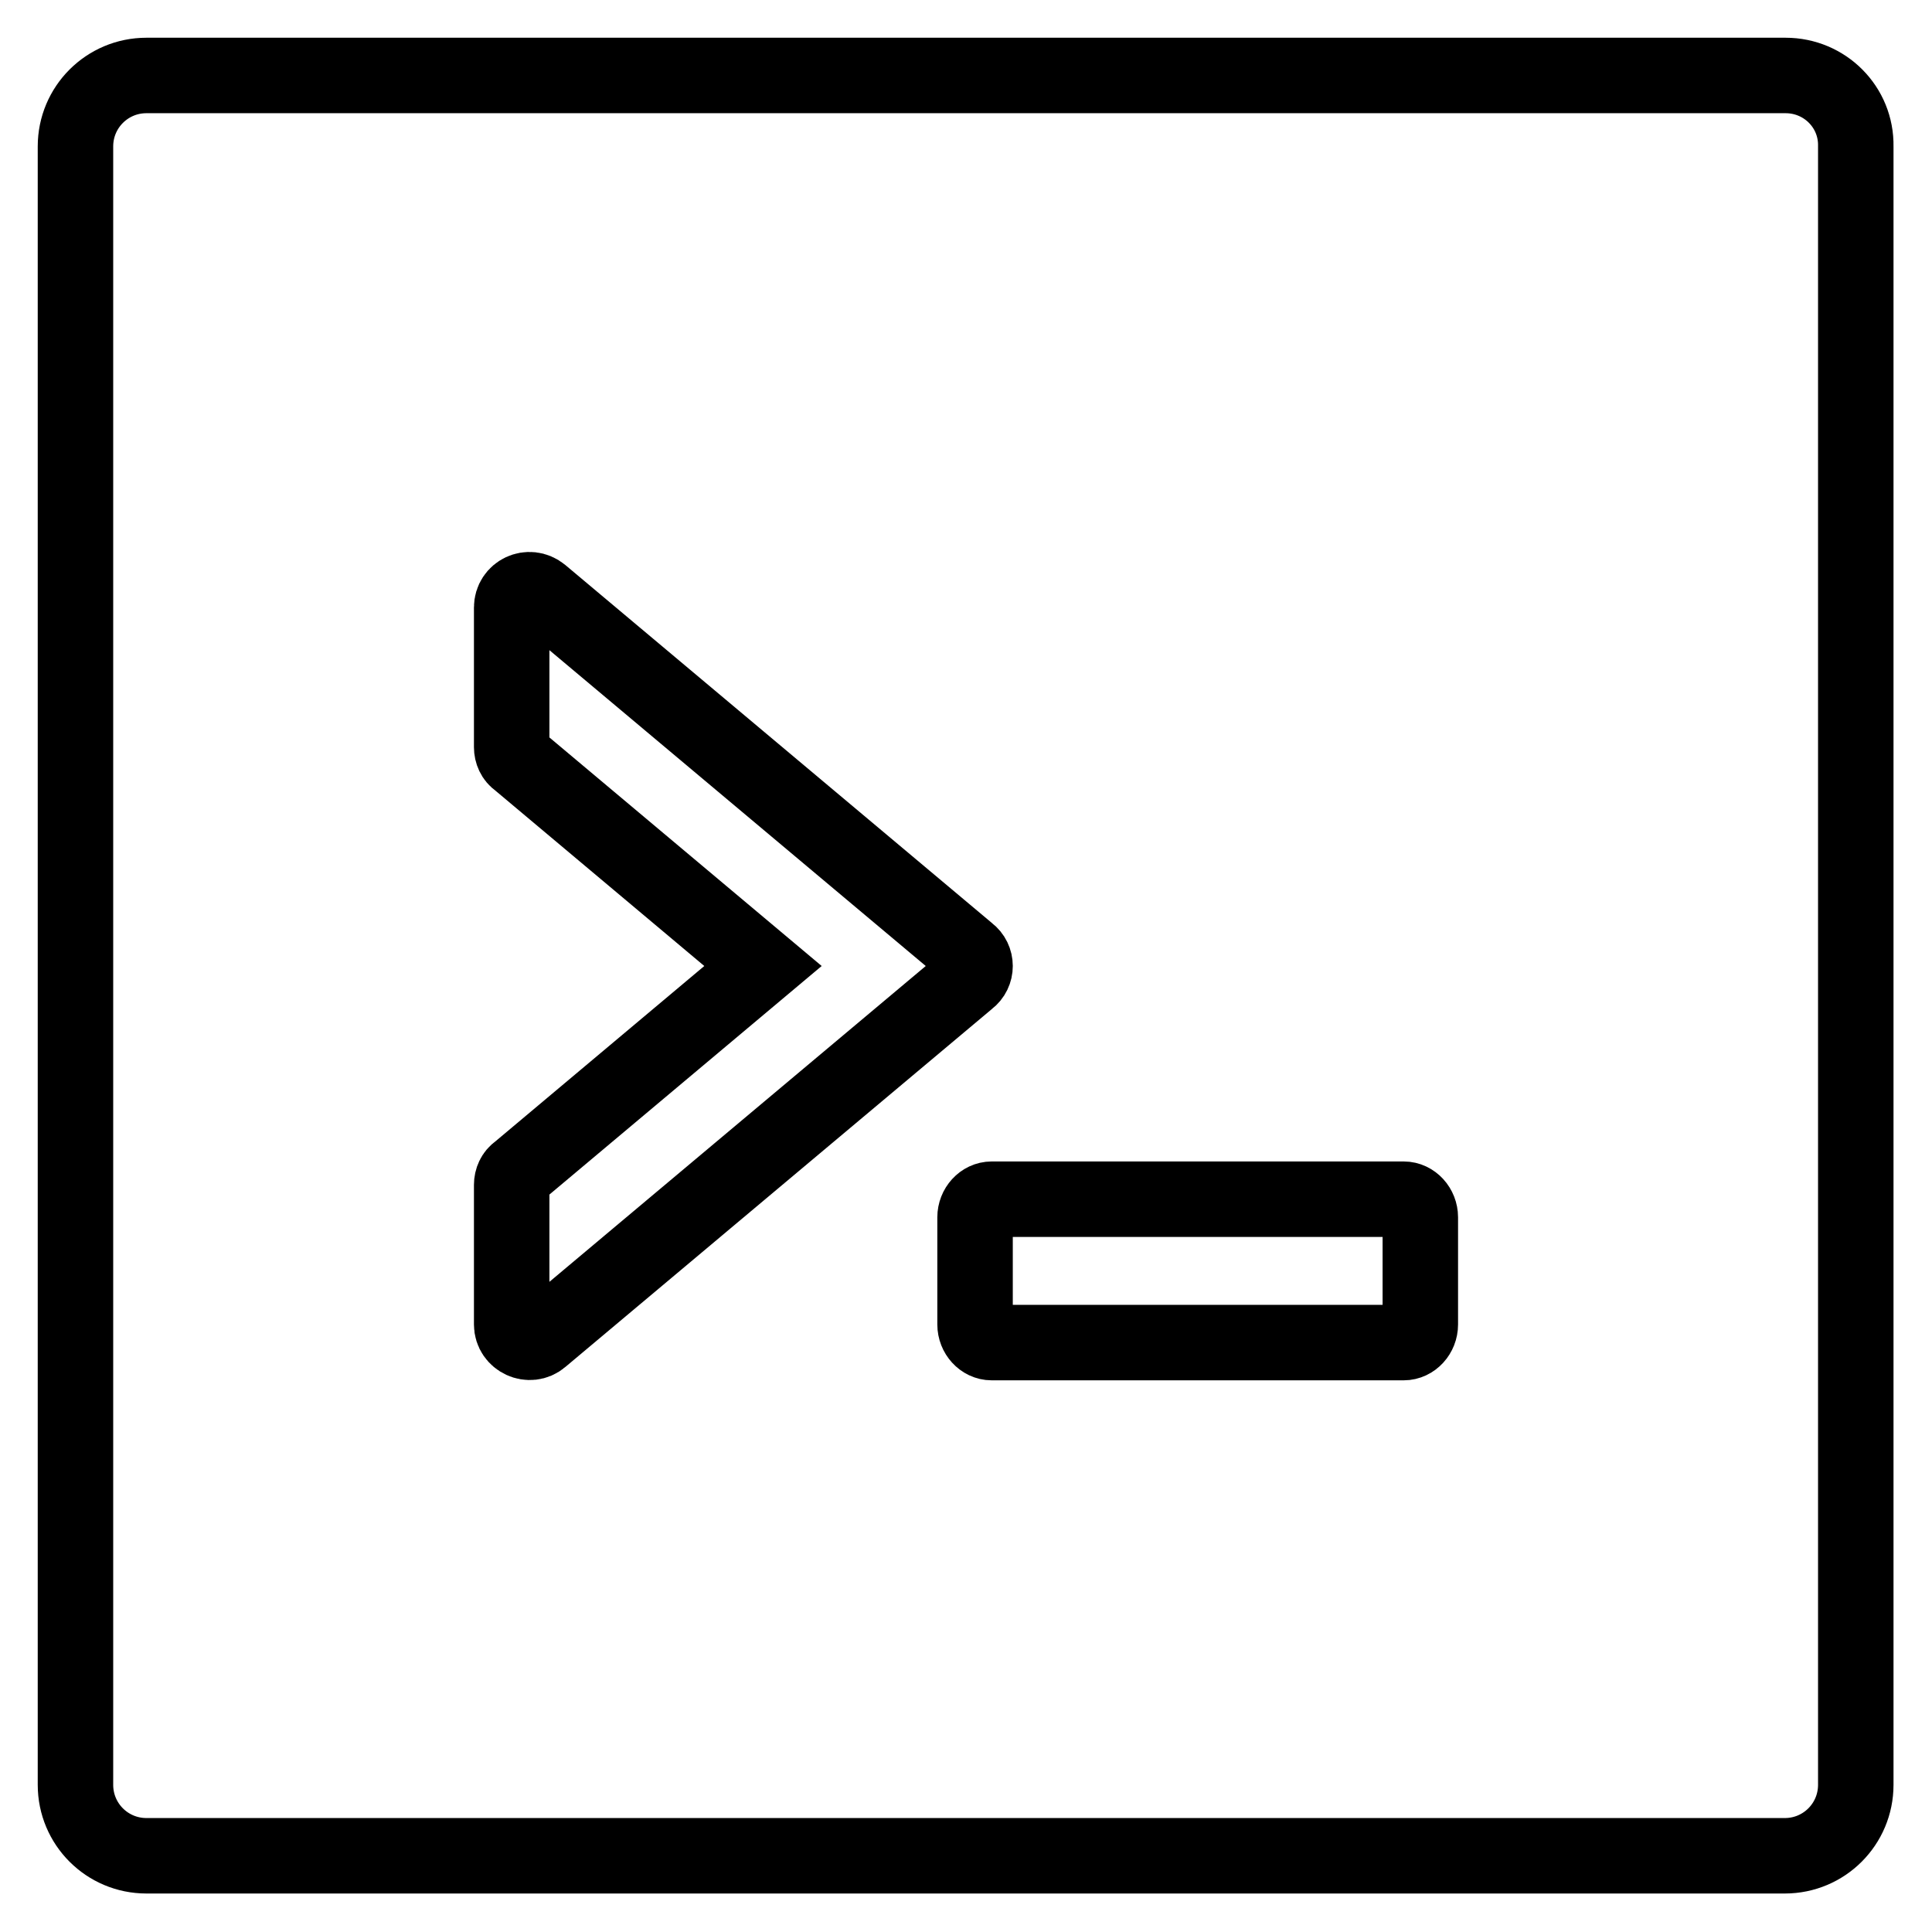
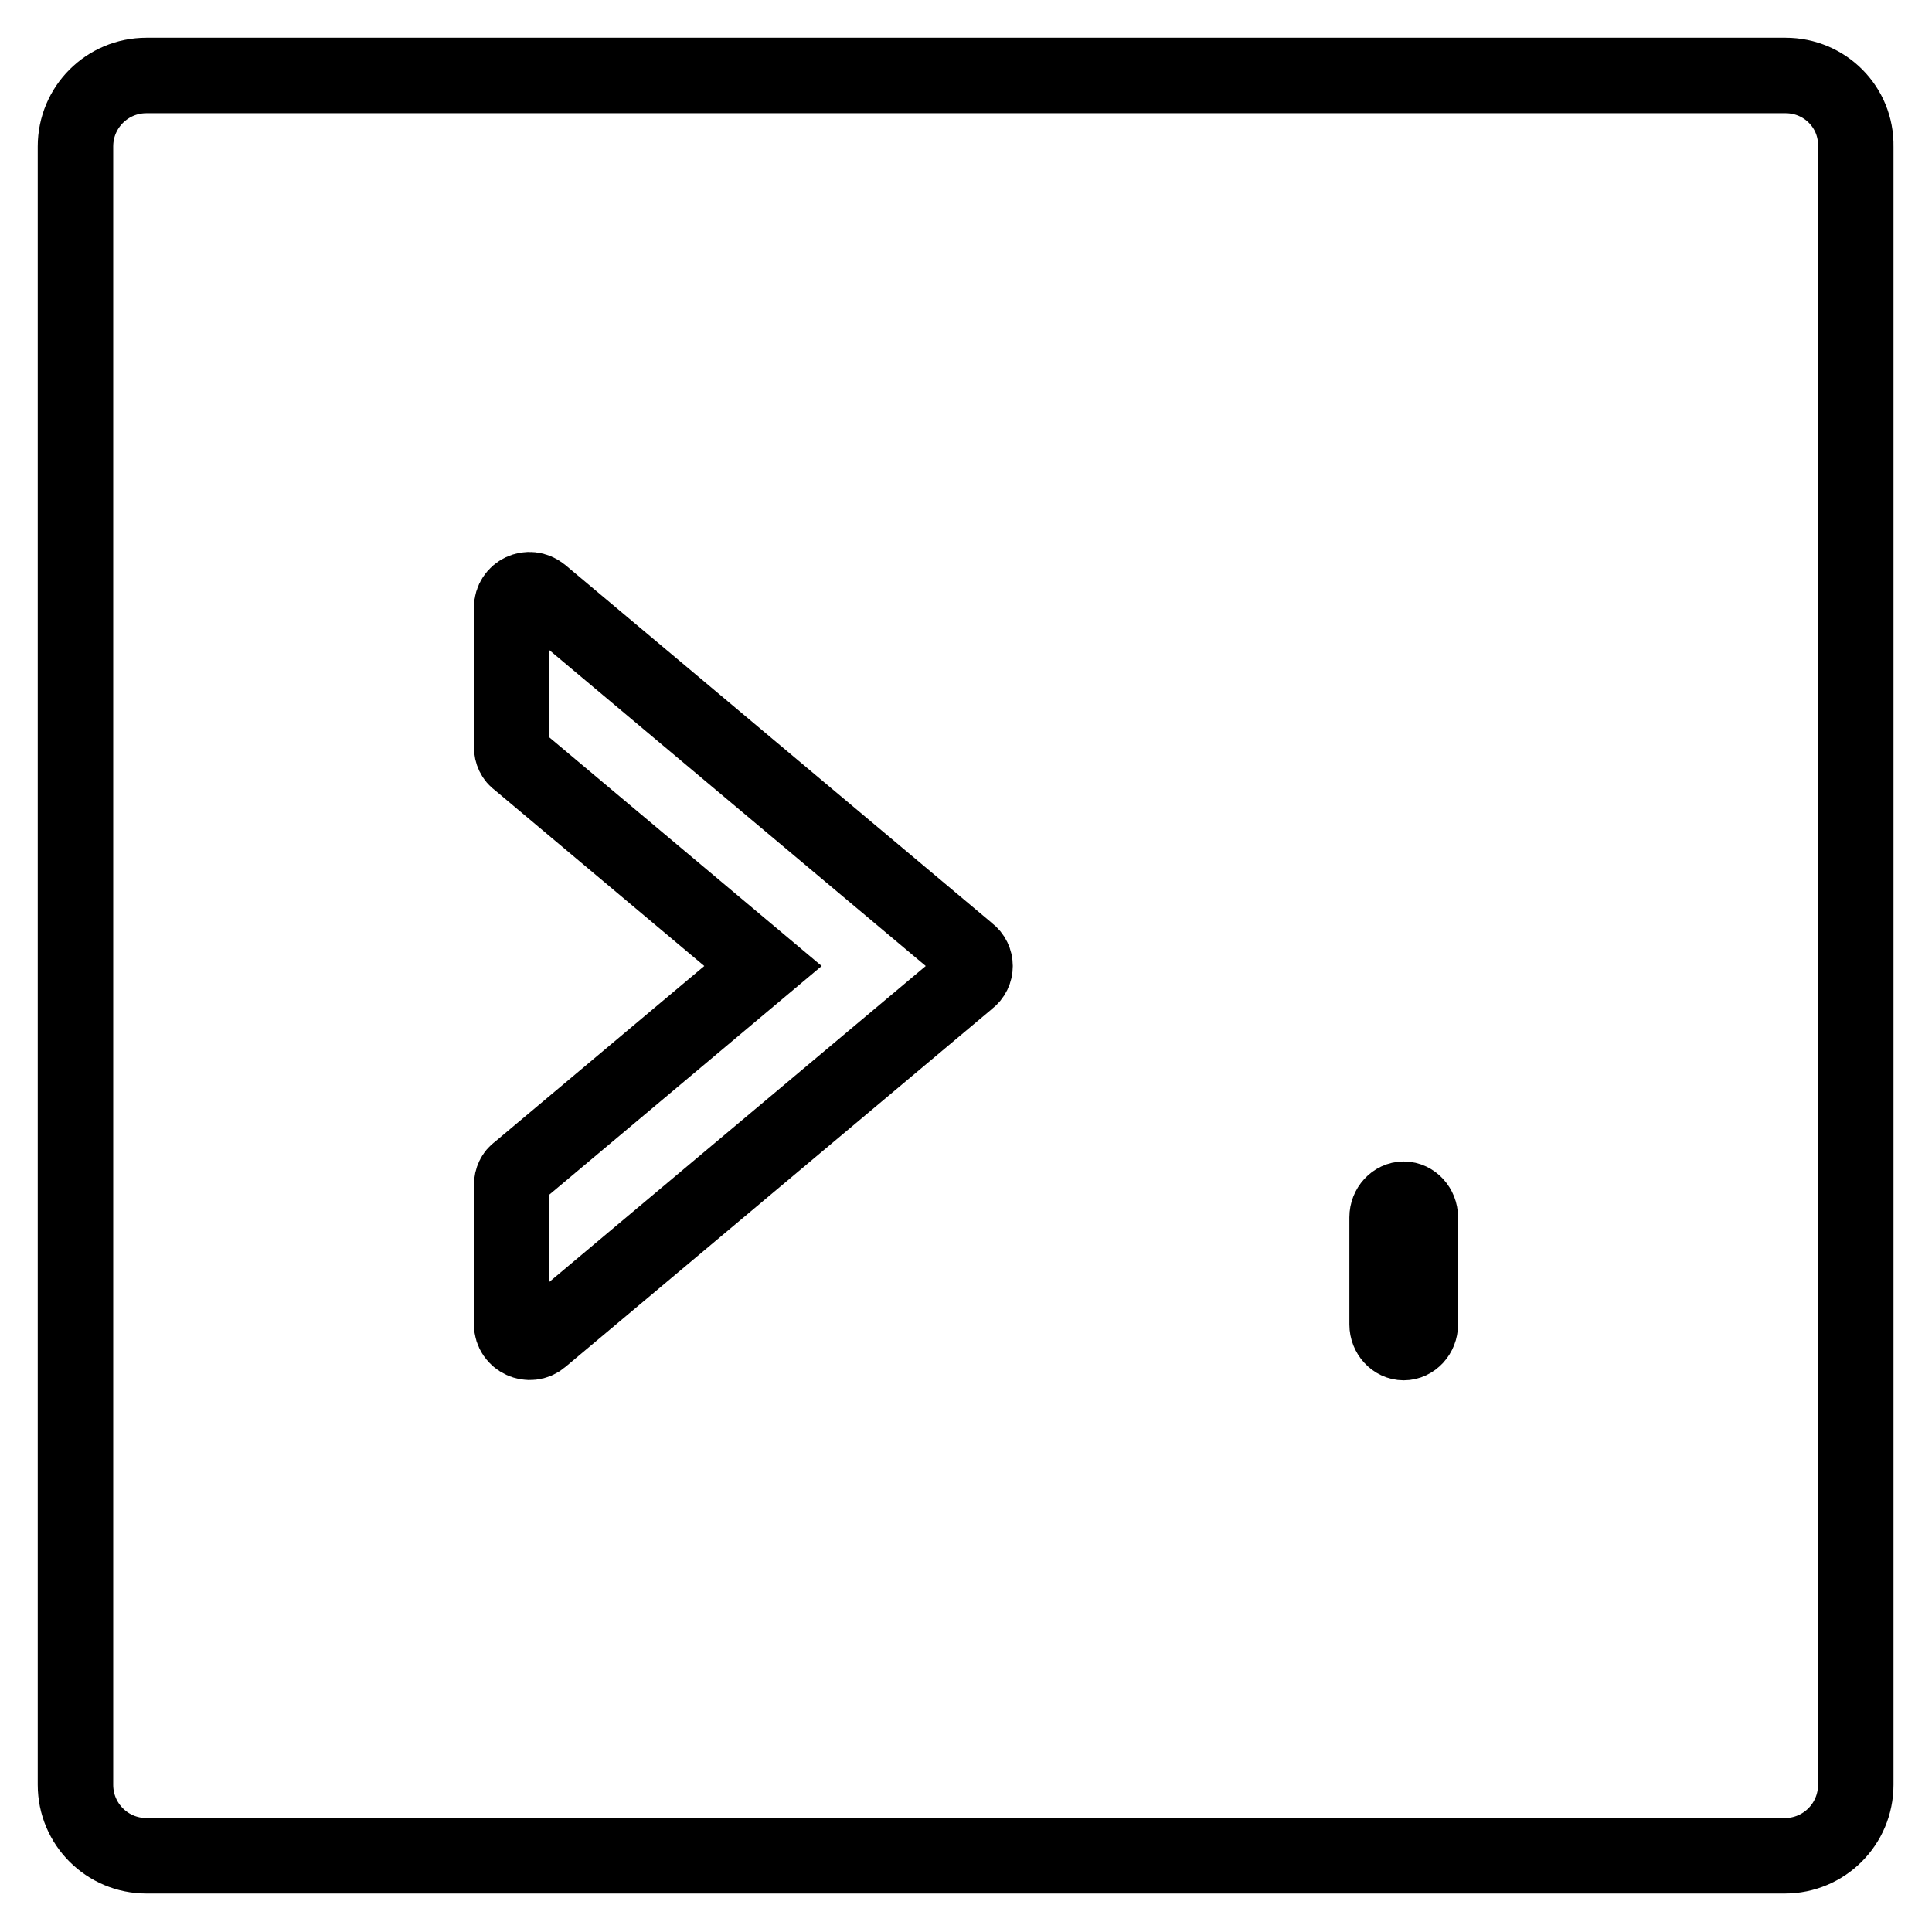
<svg xmlns="http://www.w3.org/2000/svg" version="1.1" x="0px" y="0px" viewBox="0 0 256 256" enable-background="new 0 0 256 256" xml:space="preserve">
  <g>
-     <path stroke-width="10" fill-opacity="0" stroke="#000000" d="M236.6,10H19.4c-5.2,0-9.4,4.2-9.4,9.4v217.1c0,5.2,4.2,9.4,9.4,9.4h217.1c5.2,0,9.4-4.2,9.4-9.4V19.4 C246,14.2,241.8,10,236.6,10z M128.3,129.8l-56.6,47.5c-1.5,1.3-3.9,0.2-3.9-1.8V157c0-0.7,0.3-1.4,0.9-1.8l32.4-27.2l-32.4-27.2 c-0.6-0.4-0.9-1.1-0.9-1.8V80.5c0-2,2.3-3.1,3.9-1.8l56.6,47.5C129.5,127.1,129.5,128.9,128.3,129.8L128.3,129.8z M188.2,175.5 c0,1.3-1,2.4-2.2,2.4h-54.6c-1.2,0-2.2-1.1-2.2-2.4v-14.2c0-1.3,1-2.4,2.2-2.4H186c1.2,0,2.2,1.1,2.2,2.4V175.5z" />
+     <path stroke-width="10" fill-opacity="0" stroke="#000000" d="M236.6,10H19.4c-5.2,0-9.4,4.2-9.4,9.4v217.1c0,5.2,4.2,9.4,9.4,9.4h217.1c5.2,0,9.4-4.2,9.4-9.4V19.4 C246,14.2,241.8,10,236.6,10z M128.3,129.8l-56.6,47.5c-1.5,1.3-3.9,0.2-3.9-1.8V157c0-0.7,0.3-1.4,0.9-1.8l32.4-27.2l-32.4-27.2 c-0.6-0.4-0.9-1.1-0.9-1.8V80.5c0-2,2.3-3.1,3.9-1.8l56.6,47.5C129.5,127.1,129.5,128.9,128.3,129.8L128.3,129.8z M188.2,175.5 c0,1.3-1,2.4-2.2,2.4c-1.2,0-2.2-1.1-2.2-2.4v-14.2c0-1.3,1-2.4,2.2-2.4H186c1.2,0,2.2,1.1,2.2,2.4V175.5z" />
  </g>
</svg>